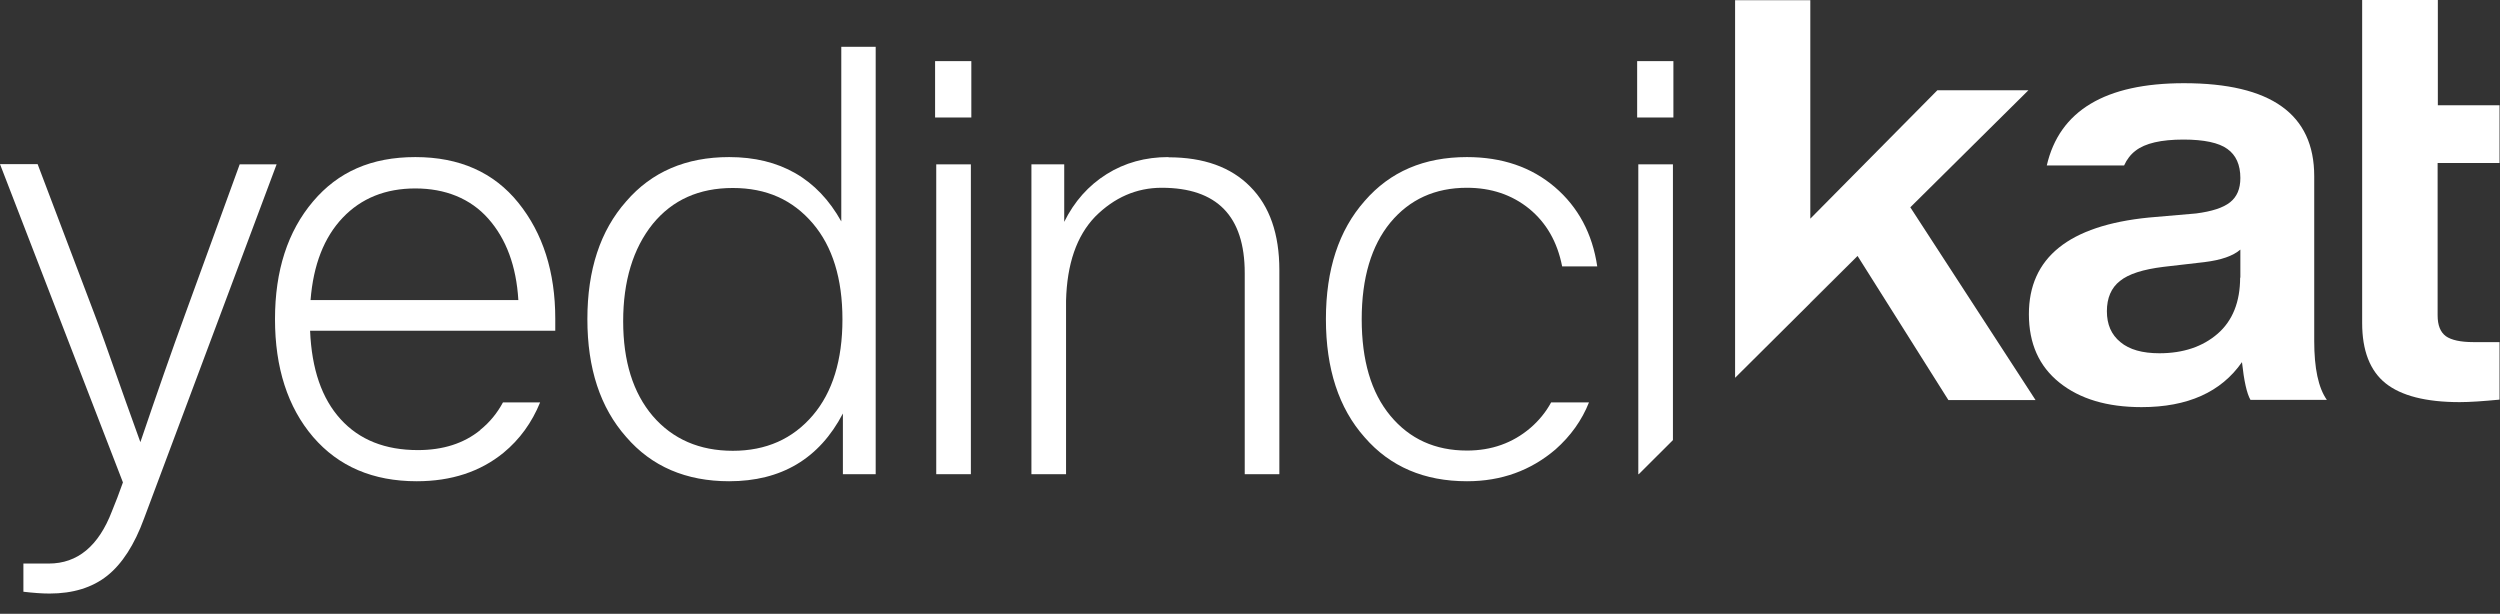
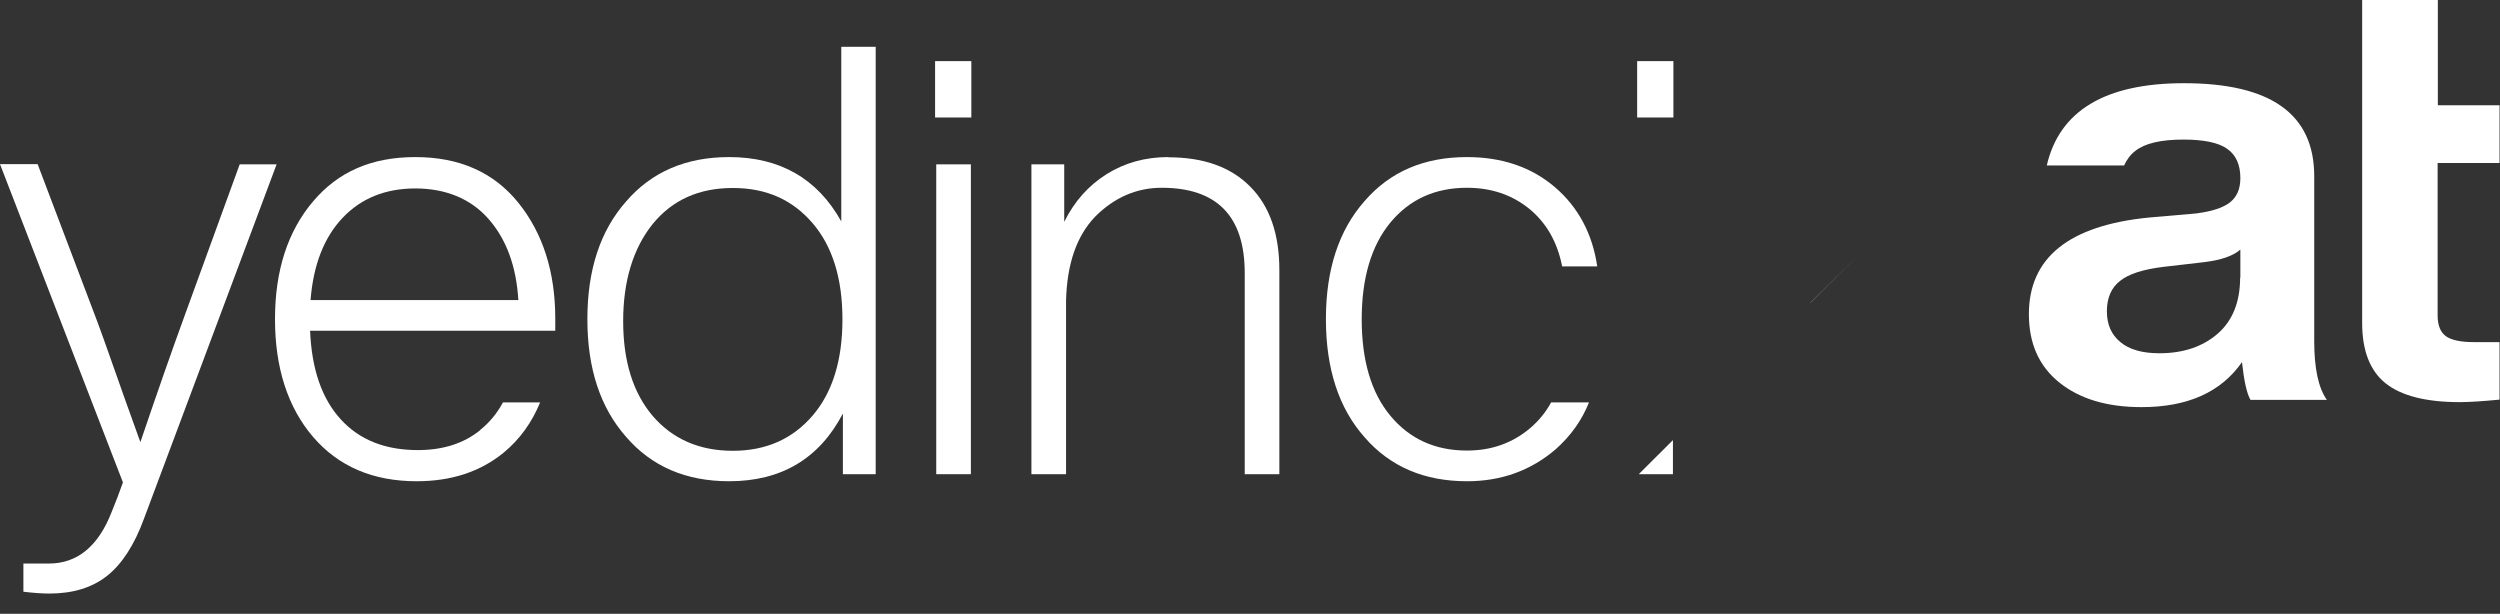
<svg xmlns="http://www.w3.org/2000/svg" width="167" height="41" viewBox="0 0 167 41" fill="none">
  <rect x="0" y="0" width="167" height="41" fill="#333333" stroke="none" />
  <g clip-path="url(#clip0_659_2162)">
    <path d="M120.929 20.241L124.085 17.098L120.929 20.226V20.241Z" fill="white" />
    <path d="M16.011 10.979L12.364 21.002C11.476 23.431 10.48 26.286 9.377 29.536C9.085 28.731 8.764 27.835 8.411 26.848C7.232 23.477 6.527 21.533 6.312 20.986L2.513 10.964H0L8.212 32.224C7.967 32.922 7.722 33.56 7.477 34.152C6.588 36.475 5.179 37.645 3.263 37.645H1.563V39.528C2.206 39.603 2.788 39.649 3.309 39.649C4.872 39.649 6.159 39.254 7.155 38.465C8.151 37.675 8.978 36.399 9.622 34.638L18.477 10.979H16.011Z" fill="white" />
    <path d="M32.082 28.73C30.979 29.626 29.585 30.066 27.915 30.066C25.724 30.066 24.008 29.383 22.752 28.001C21.495 26.619 20.821 24.66 20.714 22.094H37.092V21.289C37.092 18.161 36.265 15.58 34.626 13.545C32.986 11.51 30.688 10.493 27.747 10.493C24.805 10.493 22.583 11.48 20.913 13.454C19.213 15.458 18.37 18.085 18.37 21.32C18.37 24.554 19.213 27.196 20.913 29.186C22.614 31.16 24.912 32.147 27.838 32.147C30.152 32.147 32.082 31.509 33.63 30.249C34.718 29.353 35.53 28.229 36.081 26.878H33.599C33.216 27.591 32.711 28.214 32.082 28.715V28.73ZM22.89 14.547C24.131 13.241 25.755 12.588 27.747 12.588C29.738 12.588 31.424 13.256 32.619 14.608C33.814 15.959 34.488 17.766 34.626 20.044H20.745C20.929 17.691 21.649 15.853 22.89 14.547Z" fill="white" />
    <path d="M56.198 14.791C54.605 11.936 52.107 10.493 48.706 10.493C45.826 10.493 43.527 11.48 41.827 13.454C40.096 15.413 39.237 18.025 39.237 21.32C39.237 24.616 40.096 27.227 41.827 29.186C43.527 31.16 45.826 32.147 48.706 32.147C52.184 32.147 54.727 30.644 56.305 27.622V31.677H58.496V3.128H56.198V14.791ZM54.298 27.744C52.95 29.323 51.173 30.113 48.951 30.113C46.73 30.113 44.937 29.338 43.604 27.789C42.286 26.24 41.628 24.13 41.628 21.457C41.628 18.784 42.286 16.598 43.604 14.958C44.922 13.348 46.699 12.558 48.951 12.558C51.203 12.558 52.95 13.348 54.298 14.927C55.616 16.476 56.275 18.617 56.275 21.335C56.275 24.054 55.616 26.195 54.298 27.744Z" fill="white" />
    <path d="M64.854 10.979H62.541V31.676H64.854V10.979Z" fill="white" />
    <path d="M64.885 4.083H62.464V7.849H64.885V4.083Z" fill="white" />
    <path d="M78.046 10.493C76.513 10.493 75.135 10.872 73.924 11.632C72.714 12.391 71.764 13.454 71.09 14.82V10.979H68.899V31.676H71.212V20.09C71.274 17.63 71.917 15.762 73.158 14.471C74.43 13.196 75.916 12.543 77.601 12.543C81.294 12.543 83.148 14.441 83.148 18.237V31.676H85.461V18.04C85.461 15.64 84.818 13.773 83.515 12.467C82.228 11.161 80.405 10.508 78.061 10.508L78.046 10.493Z" fill="white" />
    <path d="M103.617 26.878C103.264 27.53 102.789 28.108 102.222 28.593C101.043 29.596 99.633 30.097 97.994 30.097C95.864 30.097 94.164 29.322 92.877 27.773C91.59 26.224 90.962 24.068 90.962 21.32C90.962 18.571 91.605 16.415 92.877 14.866C94.164 13.317 95.864 12.543 97.994 12.543C99.618 12.543 100.997 13.013 102.146 13.94C103.295 14.881 104.03 16.157 104.352 17.797H106.696C106.374 15.61 105.425 13.833 103.862 12.497C102.299 11.161 100.338 10.493 97.994 10.493C95.129 10.493 92.861 11.464 91.161 13.423C89.429 15.382 88.571 18.009 88.571 21.32C88.571 24.63 89.429 27.272 91.161 29.216C92.861 31.175 95.144 32.147 97.994 32.147C100.292 32.147 102.253 31.433 103.908 30.021C104.919 29.125 105.67 28.077 106.145 26.878H103.617Z" fill="white" />
    <path d="M111.783 4.083H109.362V7.849H111.783V4.083Z" fill="white" />
-     <path d="M111.752 10.979H109.439V31.676H109.469L111.752 29.399V10.979Z" fill="white" />
-     <path d="M135.5 6.028H129.417L120.929 14.607V0.014H115.904V25.237L120.929 20.241V20.226L124.085 17.098L130.153 26.725H135.975L127.609 13.848L135.5 6.028Z" fill="white" />
+     <path d="M111.752 10.979V31.676H109.469L111.752 29.399V10.979Z" fill="white" />
    <path d="M154.59 11.768C154.59 7.623 151.694 5.558 145.887 5.558C140.632 5.558 137.568 7.395 136.725 11.055H141.889C142.073 10.645 142.333 10.31 142.655 10.068C143.298 9.566 144.371 9.323 145.857 9.323C147.236 9.323 148.216 9.536 148.783 9.946C149.365 10.356 149.656 11.009 149.656 11.89C149.656 12.619 149.427 13.15 148.967 13.514C148.507 13.879 147.757 14.122 146.699 14.259L143.543 14.532C138.196 15.063 135.53 17.22 135.53 20.986C135.53 22.945 136.205 24.463 137.568 25.556C138.932 26.65 140.755 27.196 143.053 27.196C146.133 27.196 148.369 26.194 149.764 24.19C149.902 25.45 150.085 26.285 150.331 26.71H155.433C154.866 25.906 154.59 24.6 154.59 22.777V11.753V11.768ZM149.641 18.541C149.641 20.166 149.136 21.426 148.14 22.292C147.144 23.157 145.842 23.598 144.248 23.598C143.114 23.598 142.241 23.355 141.644 22.853C141.031 22.352 140.74 21.669 140.74 20.788C140.74 19.907 141.031 19.224 141.613 18.769C142.195 18.298 143.16 17.994 144.509 17.827L147.266 17.508C148.369 17.372 149.166 17.098 149.656 16.673V18.556L149.641 18.541Z" fill="white" />
    <path d="M166.969 10.887V7.03H162.848V-0H157.792V21.578C157.792 23.415 158.313 24.767 159.355 25.602C160.397 26.437 162.051 26.862 164.303 26.862C164.978 26.862 165.866 26.801 166.969 26.695V22.853H165.223C164.365 22.853 163.752 22.716 163.384 22.458C163.016 22.185 162.833 21.73 162.833 21.061V10.887H166.969Z" fill="white" />
  </g>
  <defs>
    <clipPath id="clip0_659_2162">
      <rect width="167" height="41" fill="white" />
    </clipPath>
  </defs>
</svg>